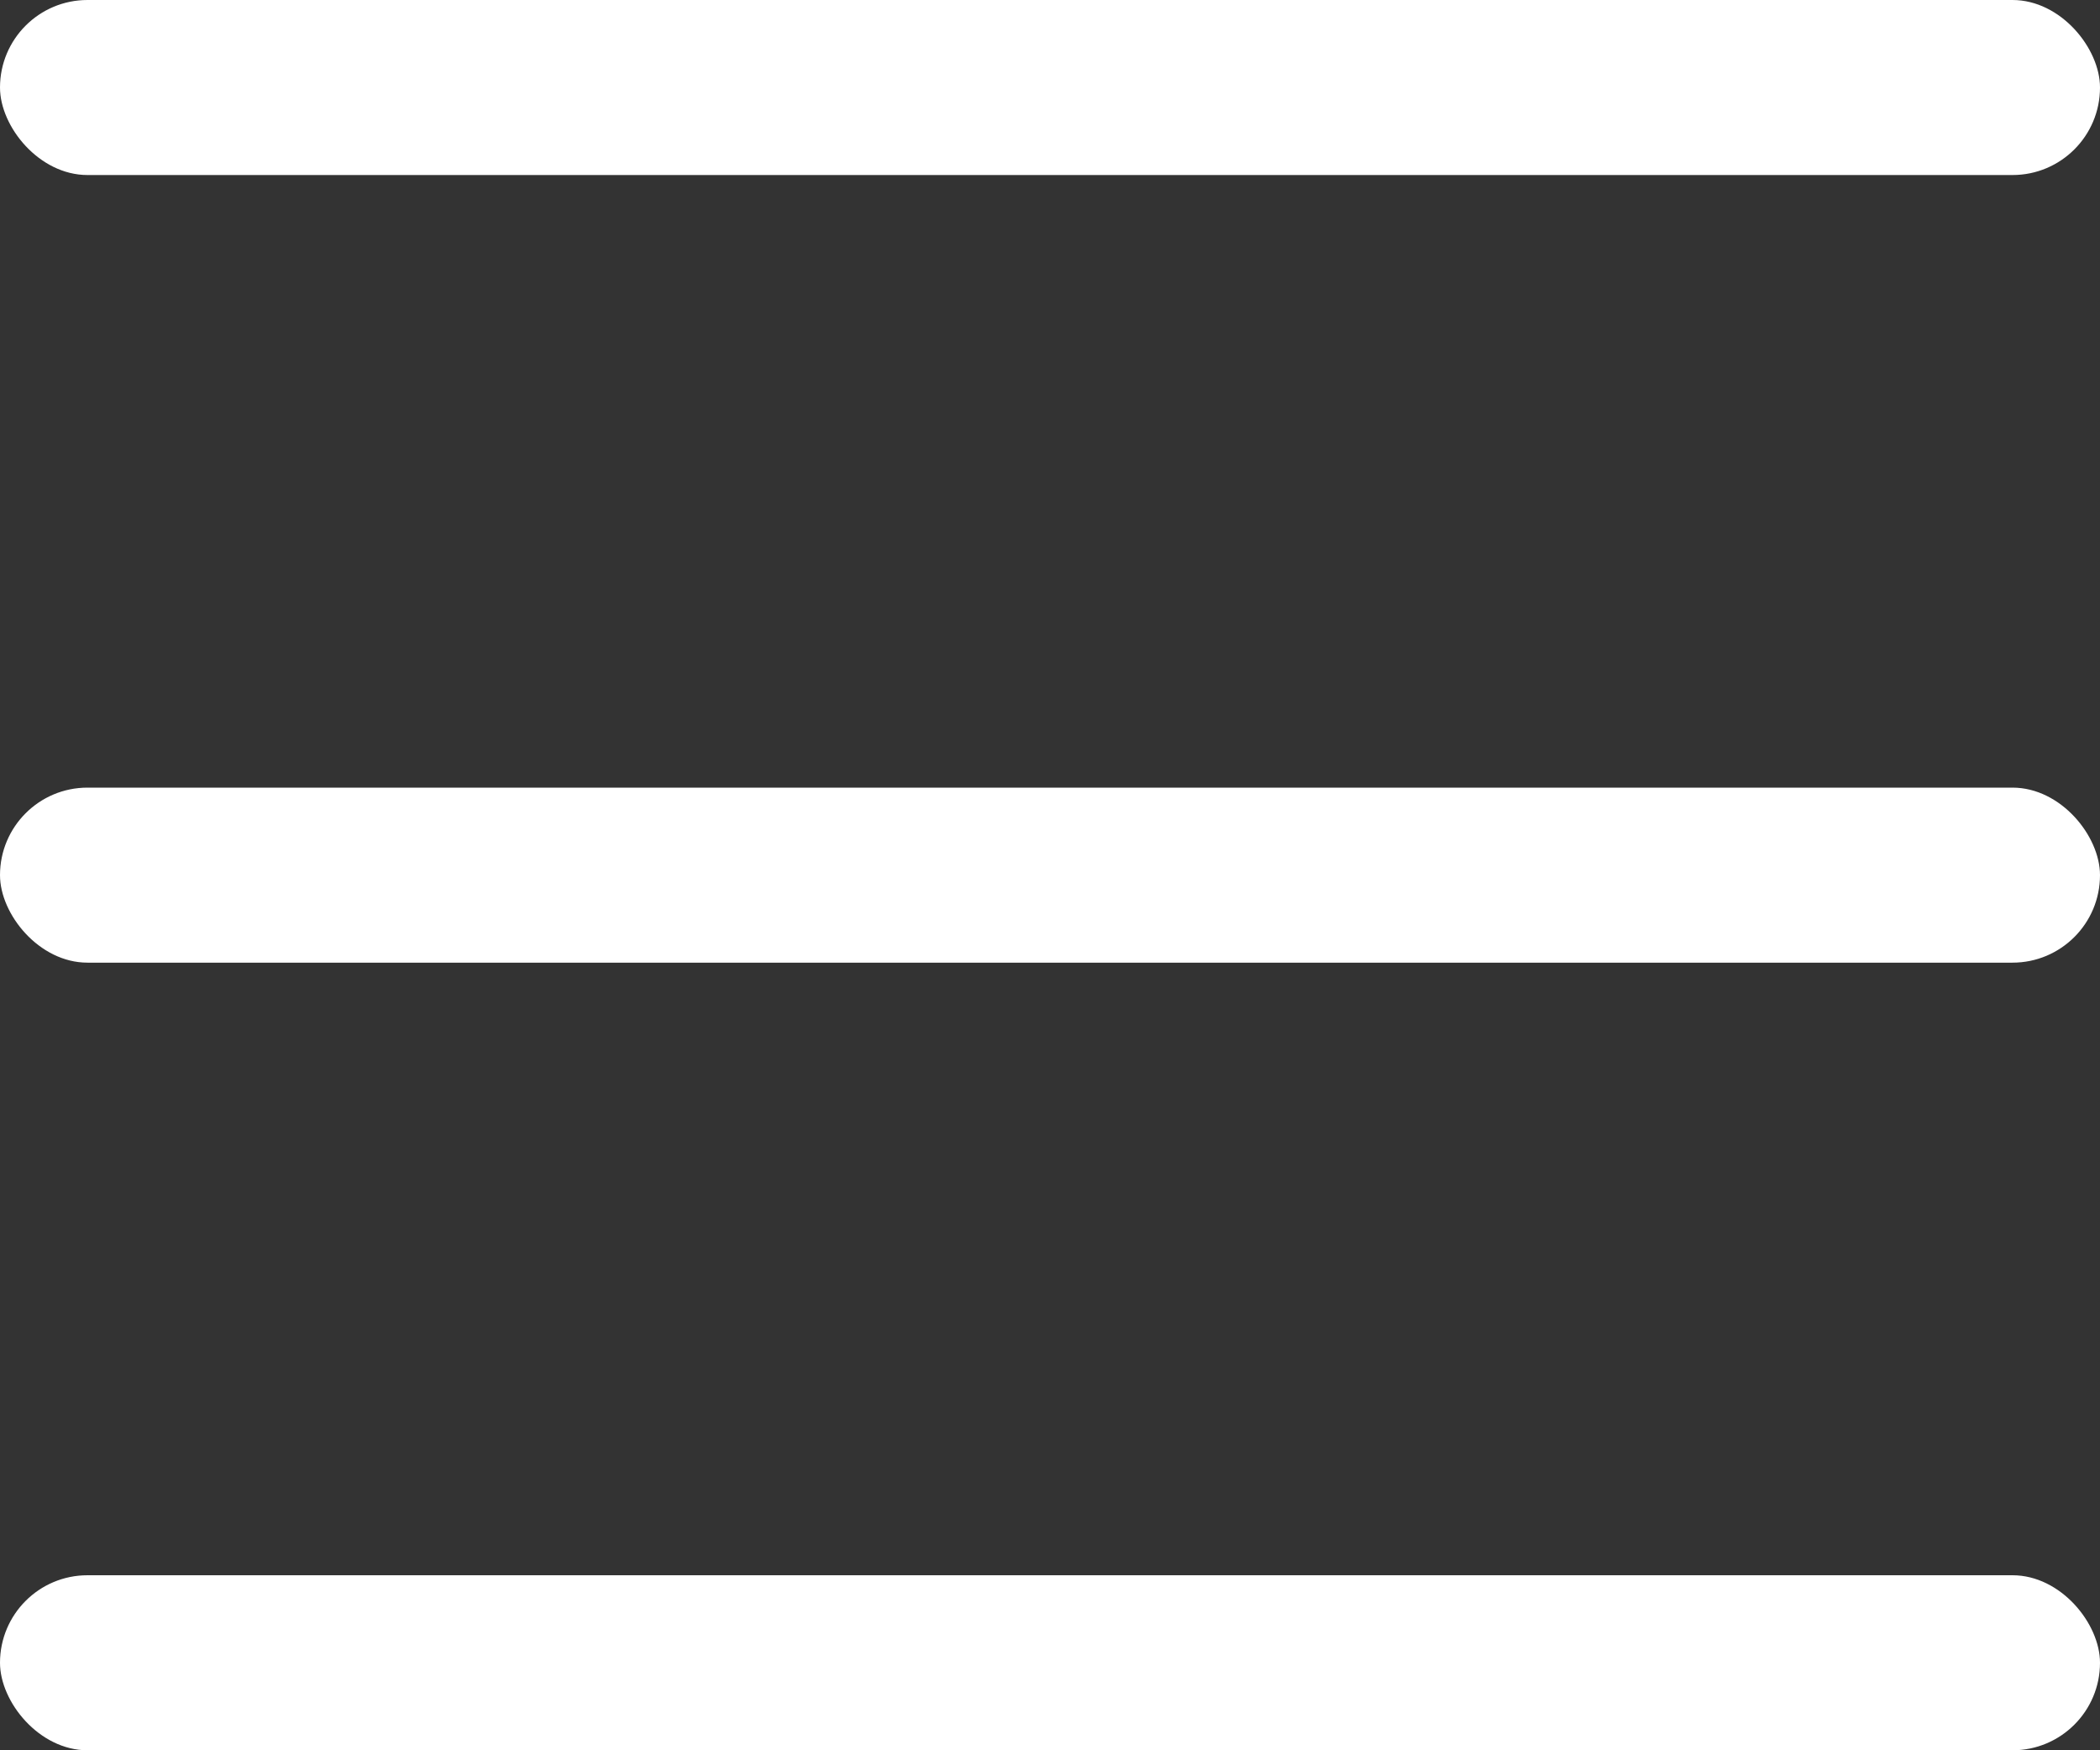
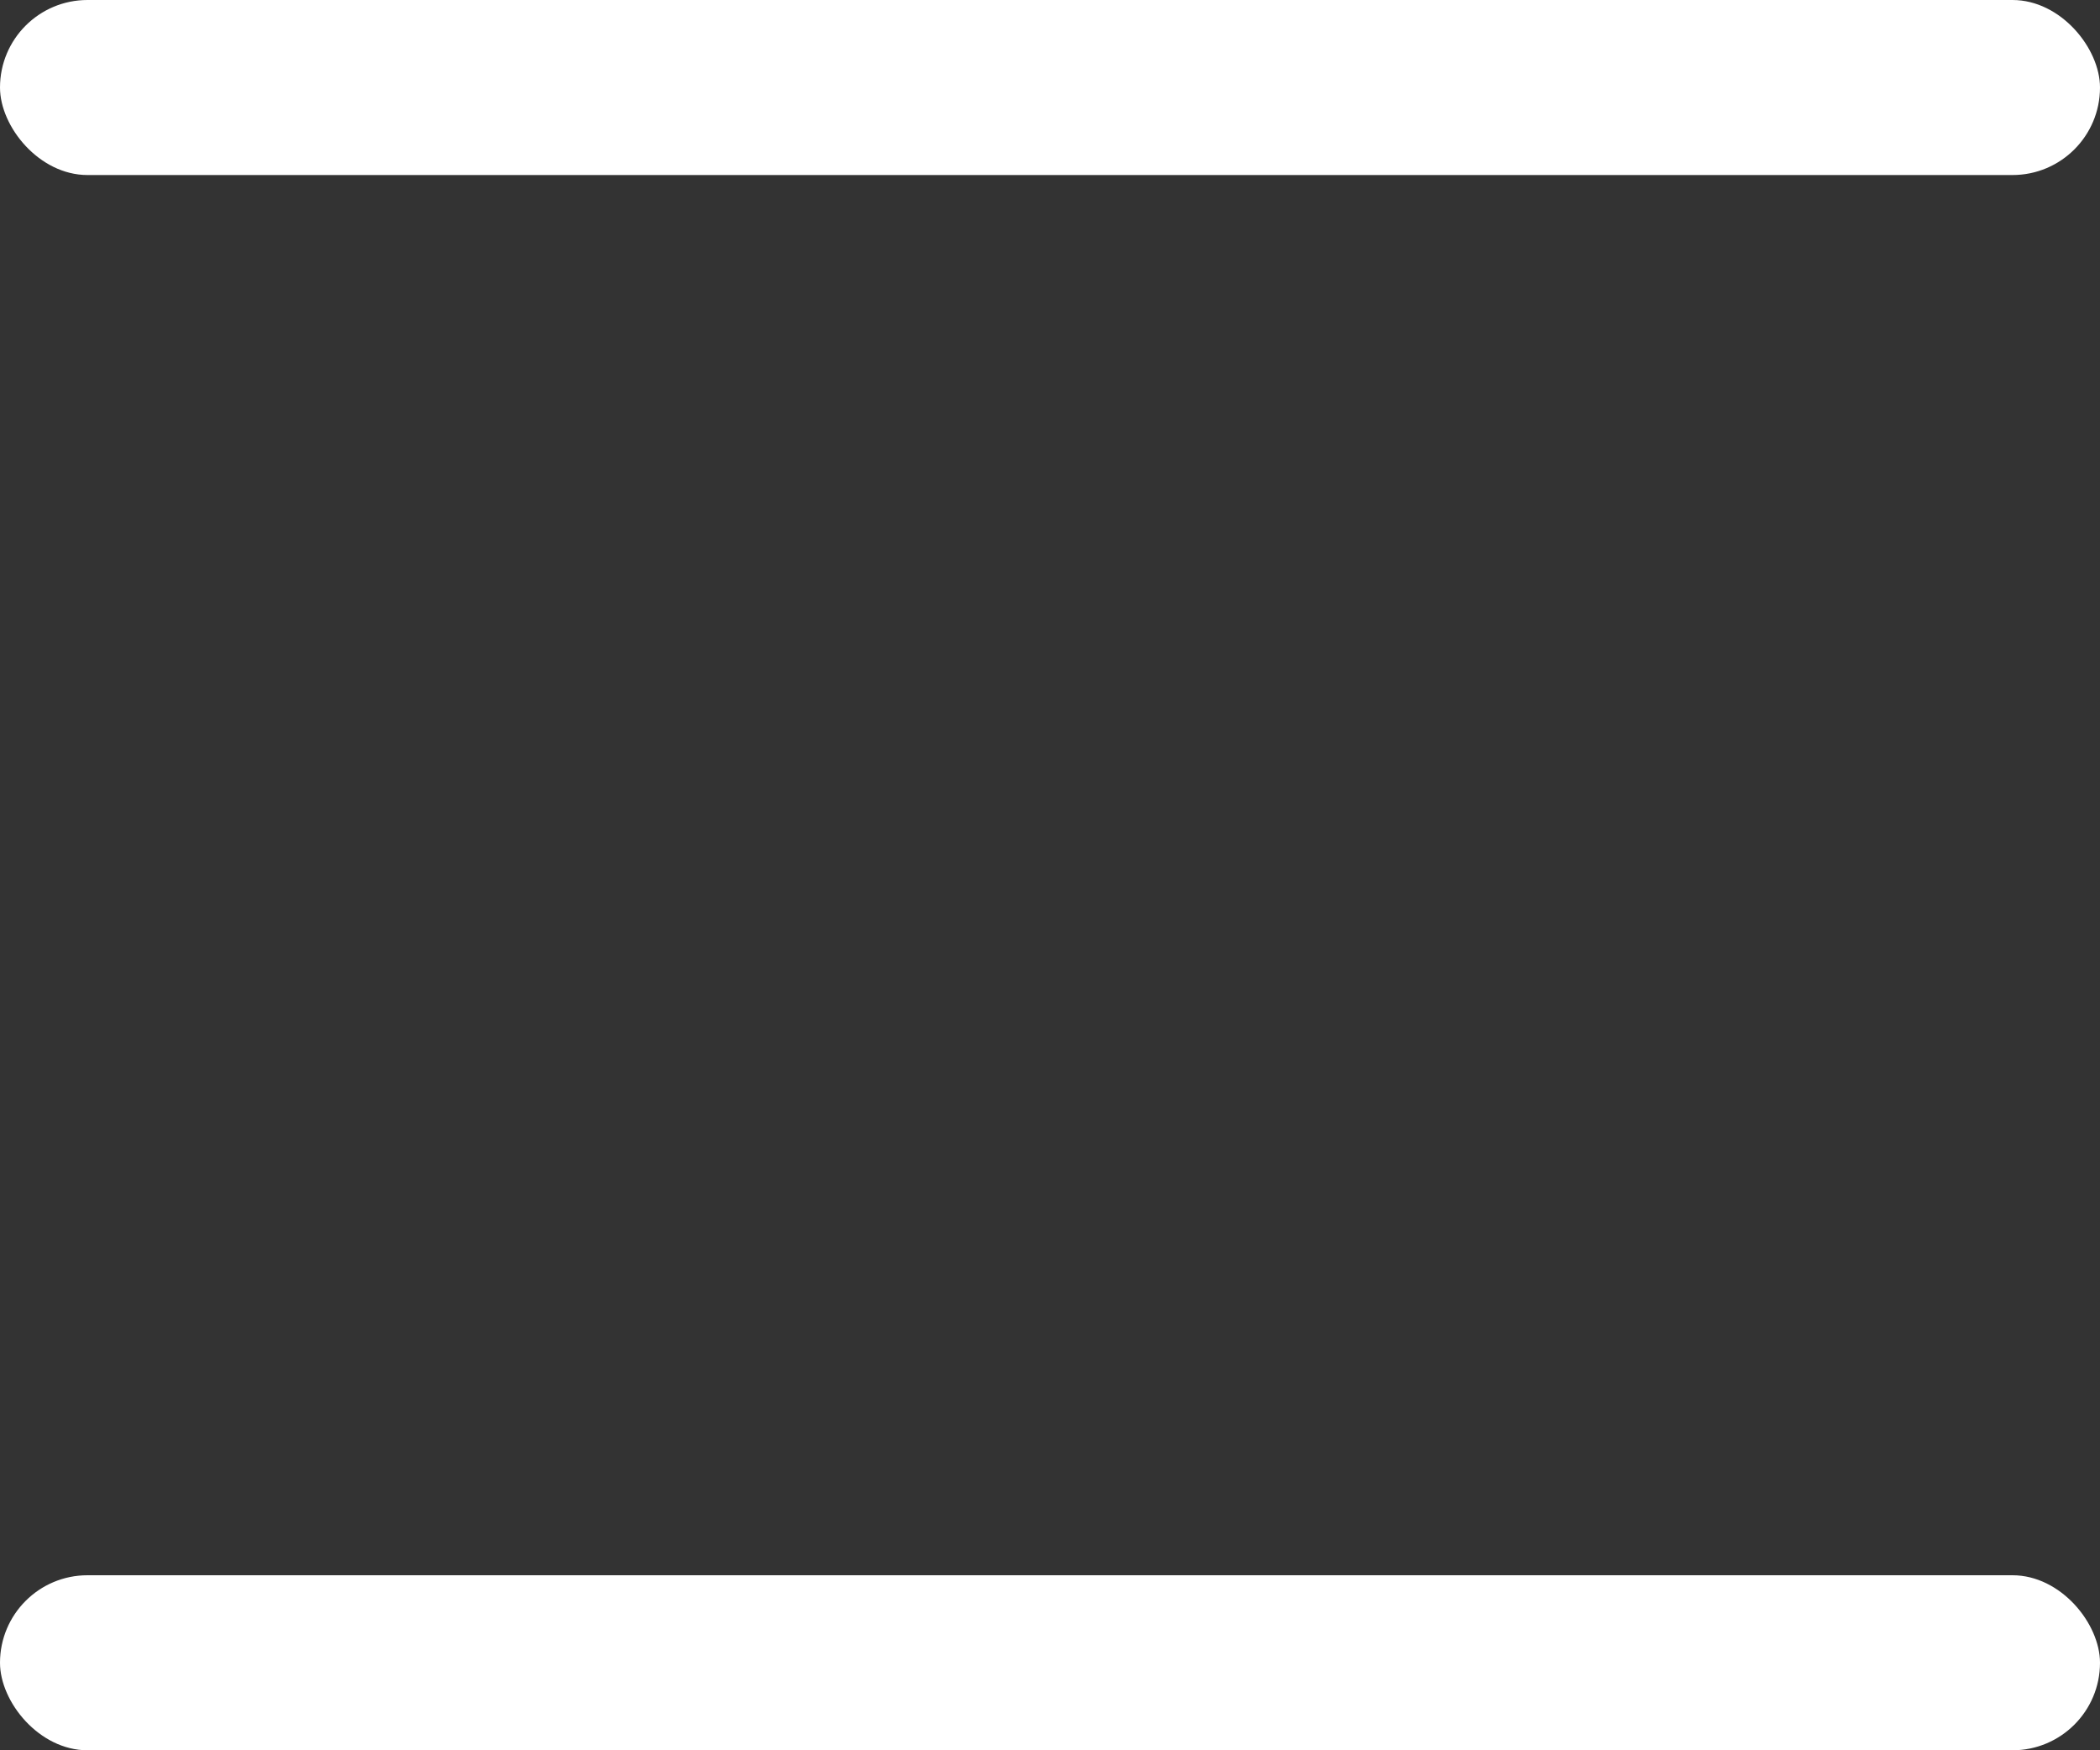
<svg xmlns="http://www.w3.org/2000/svg" width="24px" height="20px" viewBox="0 0 24 20" version="1.1">
  <rect x="0" y="0" width="24" height="20" fill="#333333" stroke="none" />
  <title>hamburger</title>
  <desc>Created with Sketch.</desc>
  <g id="Careers" stroke="none" stroke-width="1" fill="none" fill-rule="evenodd">
    <g id="320---Careers---5-tabs---why-us-Copy-3" transform="translate(-276, -27)" fill="#FFFFFF">
      <g id="Group-4-Copy">
        <g id="hamburger" transform="translate(276, 27)">
          <rect id="Rectangle" x="0" y="0" width="24" height="2" rx="1" />
-           <rect id="Rectangle" x="0" y="9" width="24" height="2" rx="1" />
          <rect id="Rectangle" x="0" y="18" width="24" height="2" rx="1" />
        </g>
      </g>
    </g>
  </g>
</svg>